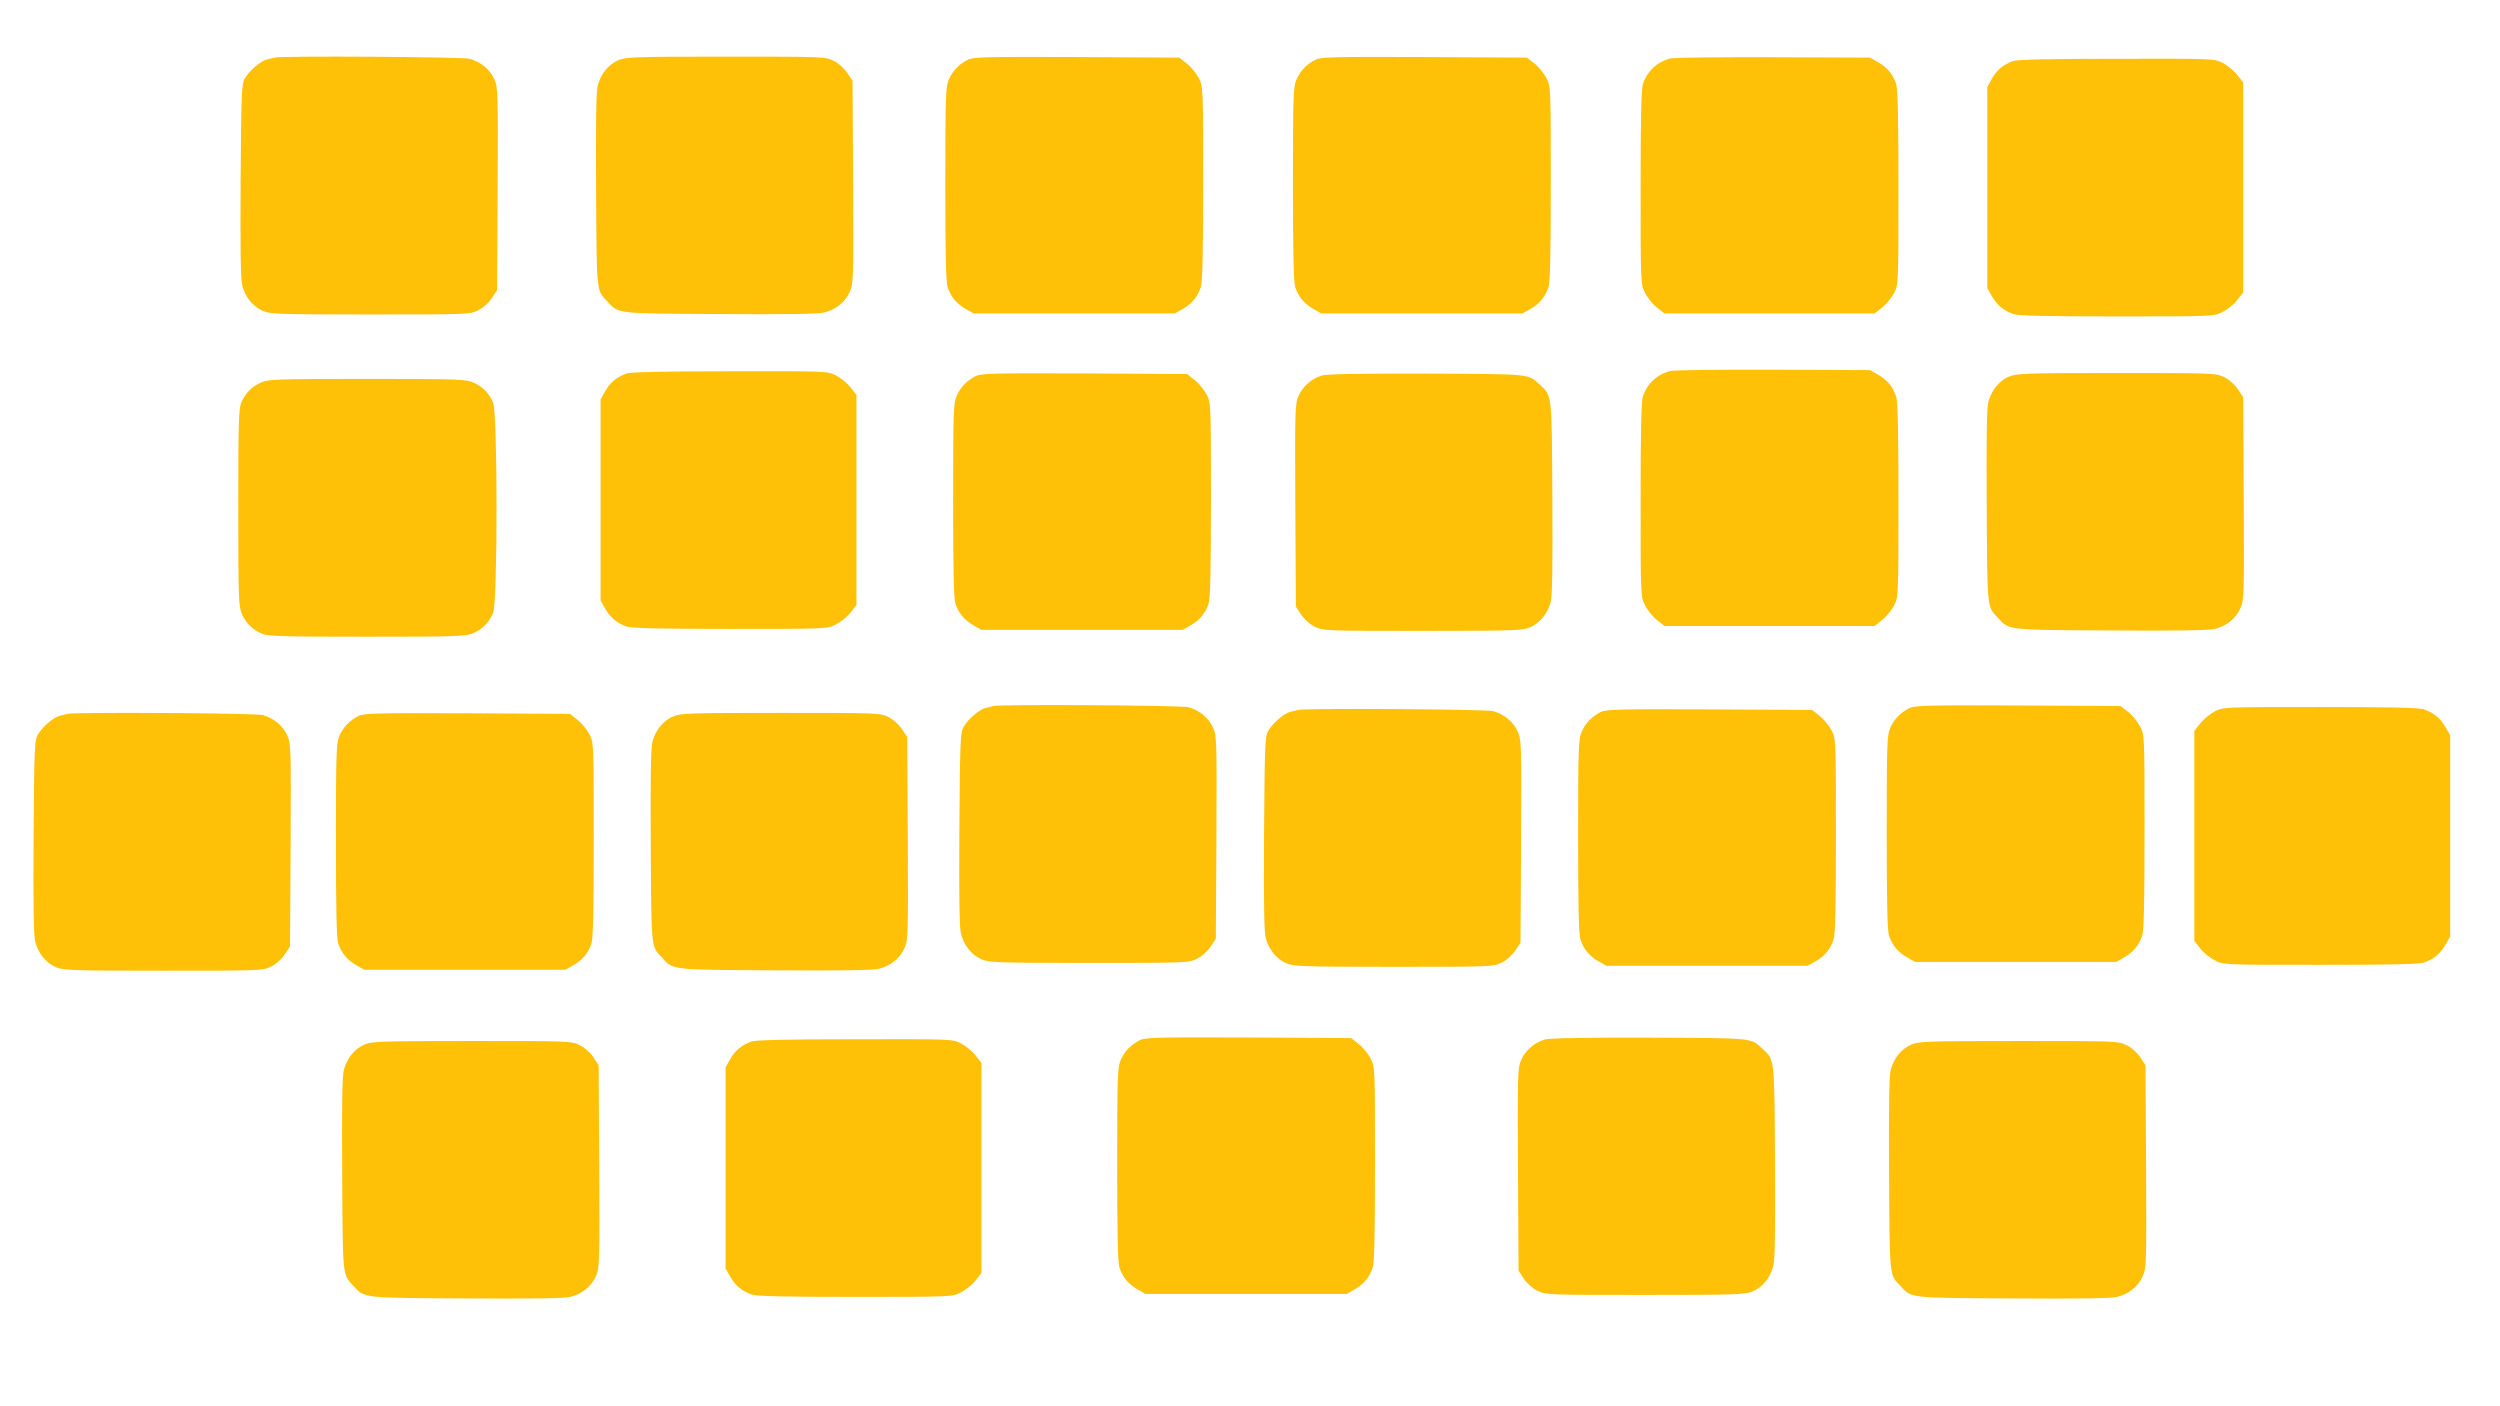
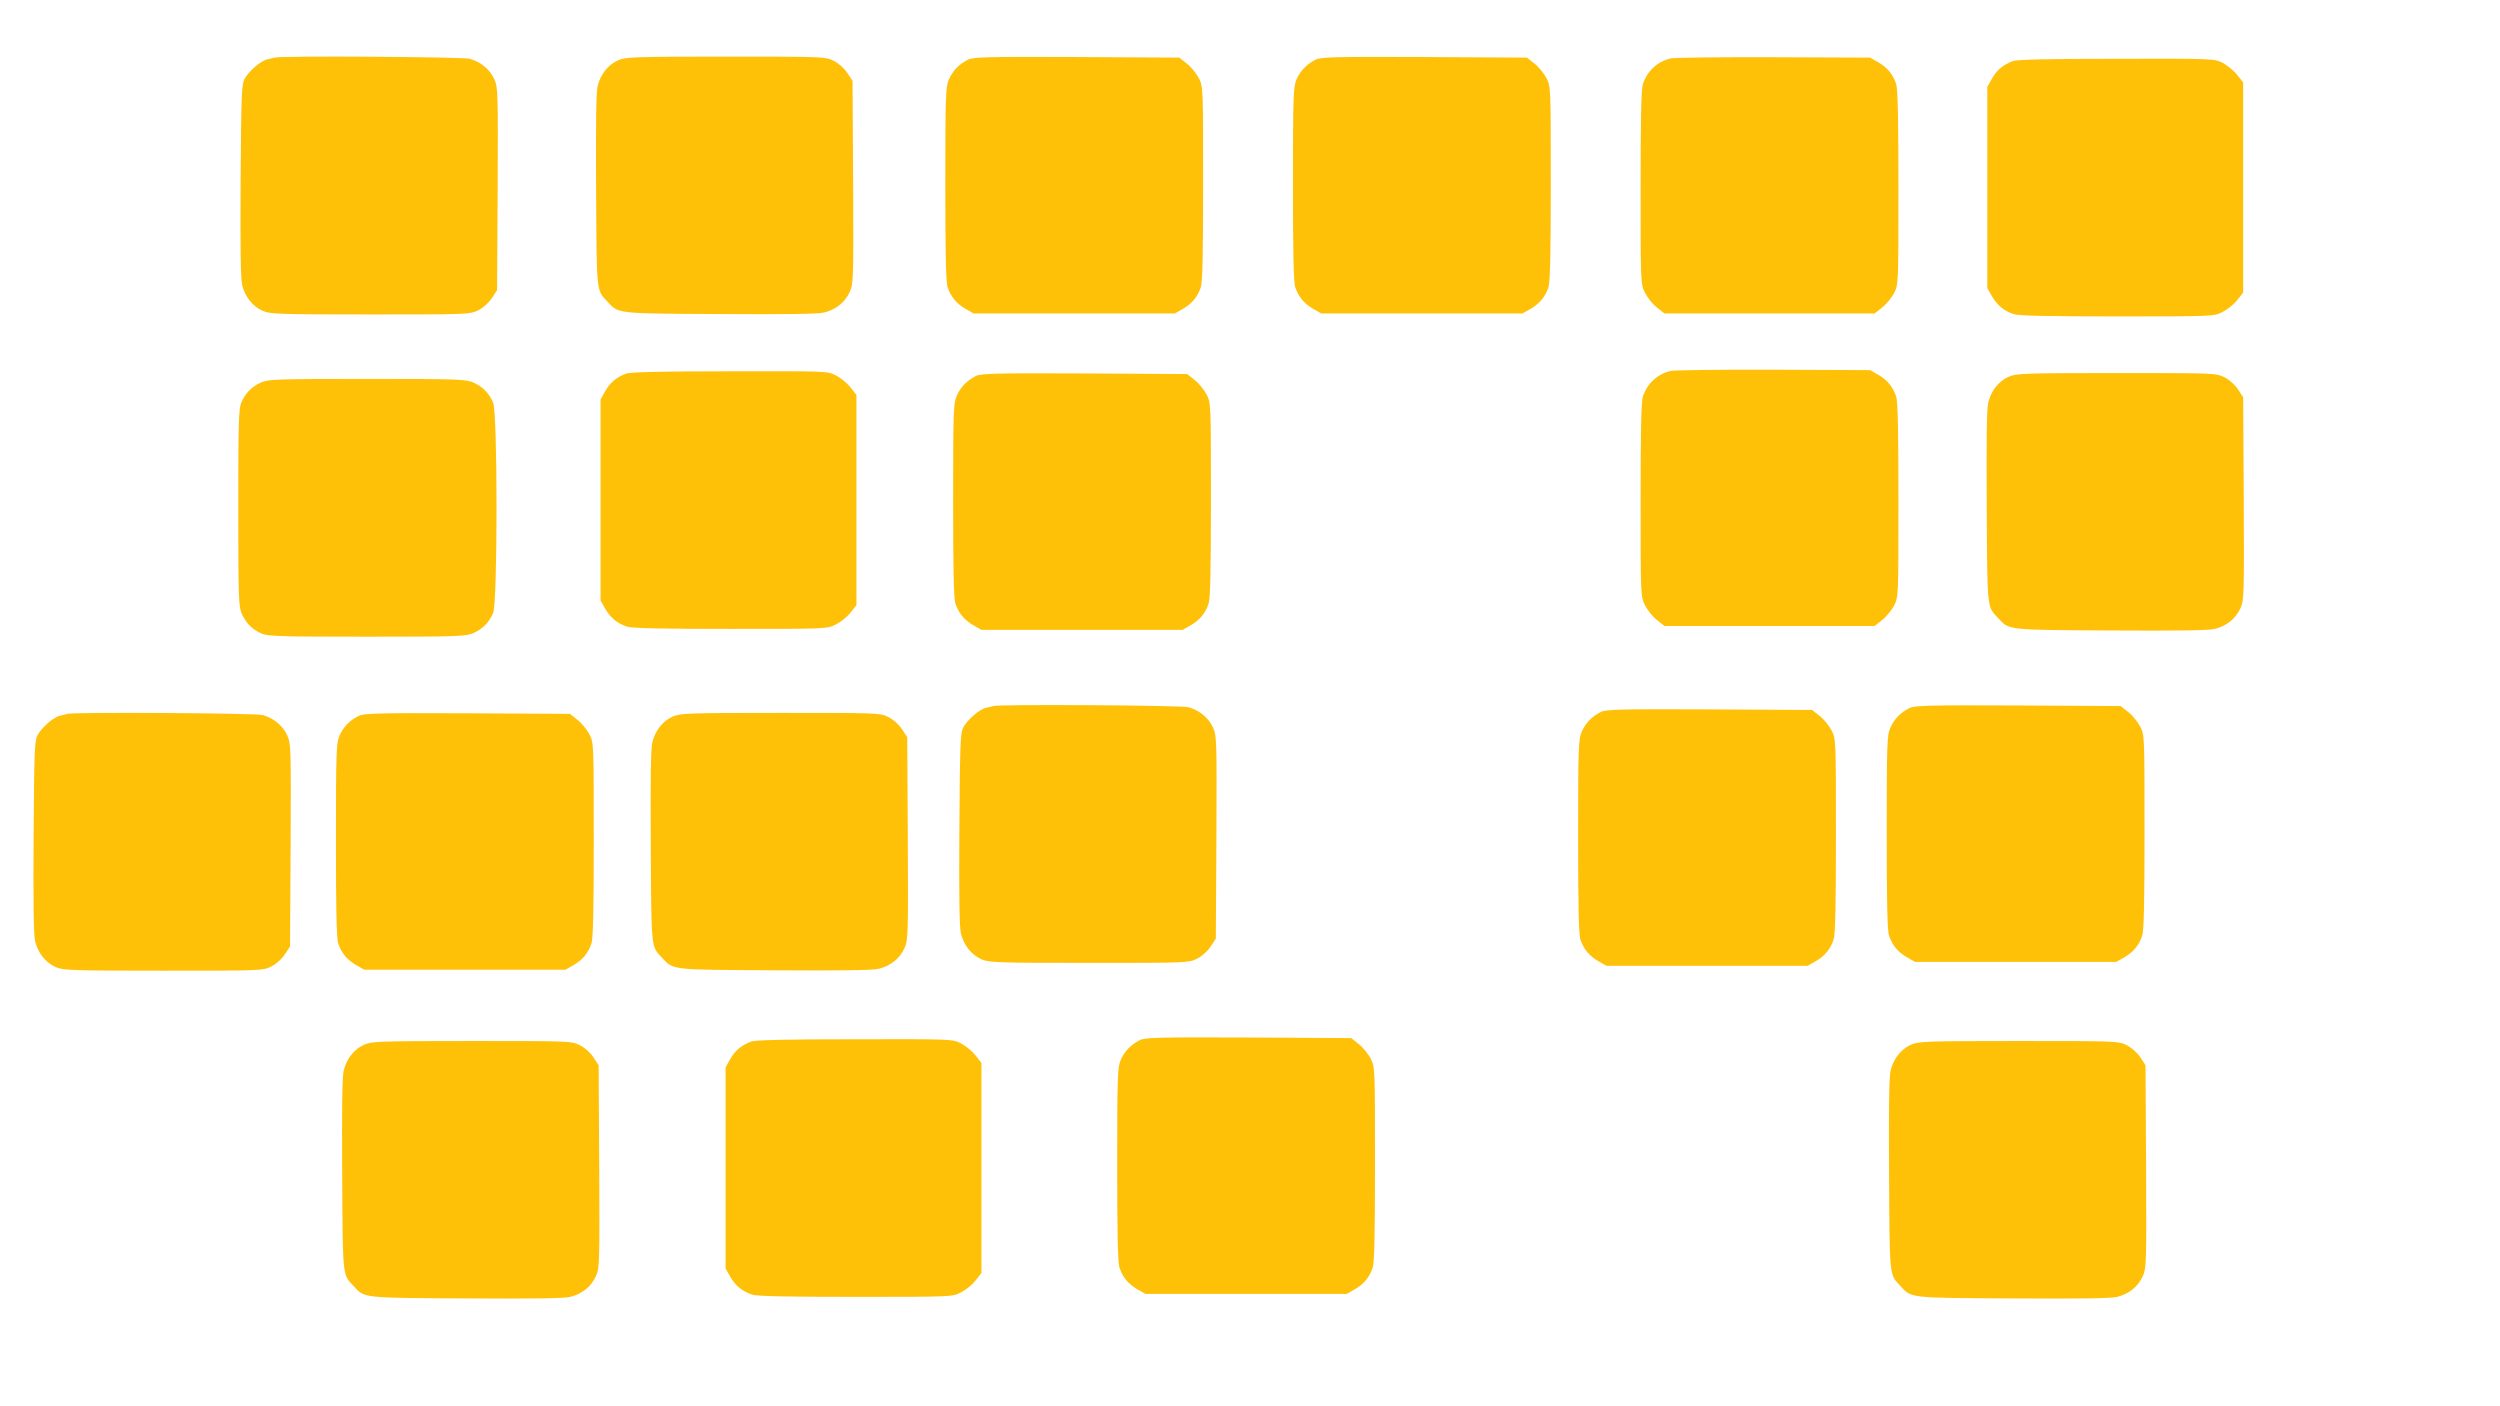
<svg xmlns="http://www.w3.org/2000/svg" version="1.0" width="1280pt" height="720pt" viewBox="0 0 1280 720" preserveAspectRatio="xMidYMid meet">
  <g transform="translate(0,720) scale(0.1,-0.1)" fill="#ffc107" stroke="none">
    <path d="M1405 6905 c-5 -2 -22 -6 -37 -9 -34 -8 -93 -59 -116 -100 -15 -28 -17 -82 -20 -521 -2 -339 0 -504 8 -535 15 -60 53 -108 104 -131 38 -17 74 -19 550 -19 499 0 511 0 554 21 26 13 54 38 70 62 l27 41 3 518 c2 492 2 521 -17 562 -22 50 -69 89 -126 105 -36 10 -972 16 -1000 6z" />
    <path d="M3164 6891 c-51 -23 -89 -71 -104 -131 -8 -31 -10 -196 -8 -535 3 -527 1 -509 57 -568 59 -64 39 -62 576 -65 339 -2 504 0 535 8 61 15 108 54 131 106 19 41 19 70 17 562 l-3 518 -27 41 c-16 24 -44 49 -70 62 -43 21 -55 21 -554 21 -476 0 -512 -2 -550 -19z" />
    <path d="M4955 6894 c-45 -23 -76 -55 -96 -99 -17 -37 -19 -75 -19 -536 0 -354 3 -506 12 -530 17 -50 45 -83 91 -110 l42 -24 515 0 515 0 42 24 c46 27 74 60 91 110 9 24 12 177 12 530 0 495 0 497 -22 541 -13 24 -40 58 -61 74 l-39 31 -526 3 c-464 2 -531 0 -557 -14z" />
    <path d="M6735 6894 c-45 -23 -76 -55 -96 -99 -17 -37 -19 -75 -19 -536 0 -354 3 -506 12 -530 17 -50 45 -83 91 -110 l42 -24 515 0 515 0 42 24 c46 27 74 60 91 110 9 24 12 177 12 530 0 495 0 497 -22 541 -13 24 -40 58 -61 74 l-39 31 -526 3 c-464 2 -531 0 -557 -14z" />
    <path d="M8554 6901 c-69 -17 -119 -63 -142 -130 -9 -24 -12 -177 -12 -530 0 -495 0 -497 23 -541 12 -24 39 -58 60 -74 l39 -31 538 0 538 0 39 31 c21 16 48 50 61 74 22 44 22 46 22 541 0 353 -3 506 -12 530 -17 50 -45 83 -91 110 l-42 24 -495 2 c-272 1 -509 -2 -526 -6z" />
    <path d="M10305 6887 c-51 -20 -80 -45 -106 -89 l-24 -43 0 -515 0 -515 24 -42 c27 -46 60 -74 110 -91 24 -9 177 -12 530 -12 495 0 497 0 541 23 24 12 58 39 74 60 l31 39 0 538 0 538 -31 39 c-16 21 -50 48 -74 61 -44 22 -45 22 -545 21 -357 0 -509 -4 -530 -12z" />
    <path d="M8554 5301 c-69 -17 -119 -63 -142 -130 -9 -24 -12 -177 -12 -530 0 -495 0 -497 23 -541 12 -24 39 -58 60 -74 l39 -31 538 0 538 0 39 31 c21 16 48 50 61 74 22 44 22 46 22 541 0 353 -3 506 -12 530 -17 50 -45 83 -91 110 l-42 24 -495 2 c-272 1 -509 -2 -526 -6z" />
    <path d="M3205 5287 c-51 -20 -80 -45 -106 -89 l-24 -43 0 -515 0 -515 24 -42 c27 -46 60 -74 110 -91 24 -9 177 -12 530 -12 495 0 497 0 541 23 24 12 58 39 74 60 l31 39 0 538 0 538 -31 39 c-16 21 -50 48 -74 61 -44 22 -45 22 -545 21 -357 0 -509 -4 -530 -12z" />
    <path d="M4995 5274 c-45 -23 -76 -55 -96 -99 -17 -37 -19 -75 -19 -536 0 -354 3 -506 12 -530 17 -50 45 -83 91 -110 l42 -24 515 0 515 0 42 24 c46 27 74 60 91 110 9 24 12 177 12 530 0 495 0 497 -22 541 -13 24 -40 58 -61 74 l-39 31 -526 3 c-464 2 -531 0 -557 -14z" />
-     <path d="M6770 5278 c-53 -15 -100 -56 -121 -104 -19 -41 -19 -70 -17 -562 l3 -518 27 -41 c16 -24 44 -49 70 -62 43 -21 55 -21 554 -21 476 0 512 2 550 19 51 23 89 71 104 131 8 31 10 196 8 535 -3 537 -1 517 -65 576 -60 56 -40 54 -578 56 -315 1 -513 -2 -535 -9z" />
    <path d="M10284 5271 c-51 -23 -89 -71 -104 -131 -8 -31 -10 -196 -8 -535 3 -527 1 -509 57 -568 59 -64 39 -62 576 -65 339 -2 504 0 535 8 61 15 108 54 131 106 19 41 19 70 17 562 l-3 518 -27 41 c-16 24 -44 49 -70 62 -43 21 -55 21 -554 21 -476 0 -512 -2 -550 -19z" />
    <path d="M1335 5241 c-48 -22 -79 -54 -100 -103 -13 -32 -15 -109 -15 -540 0 -468 2 -506 19 -543 22 -48 54 -79 103 -100 32 -13 109 -15 540 -15 468 0 506 2 543 19 48 22 79 54 100 103 23 56 23 1020 0 1076 -21 49 -52 81 -100 103 -37 17 -75 19 -545 19 -470 0 -508 -2 -545 -19z" />
    <path d="M5085 3585 c-5 -2 -22 -6 -37 -9 -34 -8 -93 -59 -116 -100 -15 -28 -17 -82 -20 -521 -2 -339 0 -504 8 -535 15 -60 53 -108 104 -131 38 -17 74 -19 550 -19 499 0 511 0 554 21 26 13 54 38 70 62 l27 41 3 518 c2 492 2 521 -17 562 -22 50 -69 89 -126 105 -36 10 -972 16 -1000 6z" />
    <path d="M9775 3574 c-45 -23 -76 -55 -96 -99 -17 -37 -19 -75 -19 -536 0 -354 3 -506 12 -530 17 -50 45 -83 91 -110 l42 -24 515 0 515 0 42 24 c46 27 74 60 91 110 9 24 12 177 12 530 0 495 0 497 -22 541 -13 24 -40 58 -61 74 l-39 31 -526 3 c-464 2 -531 0 -557 -14z" />
-     <path d="M11340 3558 c-24 -13 -58 -40 -74 -61 l-31 -39 0 -538 0 -538 31 -39 c16 -21 50 -48 74 -60 44 -23 46 -23 541 -23 353 0 506 3 530 12 50 17 83 45 110 91 l24 42 0 515 0 515 -24 42 c-27 46 -60 74 -110 91 -24 9 -177 12 -530 12 -495 0 -497 0 -541 -22z" />
-     <path d="M6645 3565 c-5 -2 -22 -6 -37 -9 -34 -8 -93 -59 -116 -100 -15 -28 -17 -82 -20 -521 -2 -339 0 -504 8 -535 15 -60 53 -108 104 -131 38 -17 74 -19 550 -19 499 0 511 0 554 21 26 13 54 38 70 62 l27 41 3 518 c2 492 2 521 -17 562 -22 50 -69 89 -126 105 -36 10 -972 16 -1000 6z" />
    <path d="M8195 3554 c-45 -23 -76 -55 -96 -99 -17 -37 -19 -75 -19 -536 0 -354 3 -506 12 -530 17 -50 45 -83 91 -110 l42 -24 515 0 515 0 42 24 c46 27 74 60 91 110 9 24 12 177 12 530 0 495 0 497 -22 541 -13 24 -40 58 -61 74 l-39 31 -526 3 c-464 2 -531 0 -557 -14z" />
    <path d="M345 3545 c-5 -2 -22 -6 -37 -9 -34 -8 -93 -59 -116 -100 -15 -28 -17 -82 -20 -521 -2 -339 0 -504 8 -535 15 -60 53 -108 104 -131 38 -17 74 -19 550 -19 499 0 511 0 554 21 26 13 54 38 70 62 l27 41 3 518 c2 492 2 521 -17 562 -22 50 -69 89 -126 105 -36 10 -972 16 -1000 6z" />
    <path d="M1835 3534 c-45 -23 -76 -55 -96 -99 -17 -37 -19 -75 -19 -536 0 -354 3 -506 12 -530 17 -50 45 -83 91 -110 l42 -24 515 0 515 0 42 24 c46 27 74 60 91 110 9 24 12 177 12 530 0 495 0 497 -22 541 -13 24 -40 58 -61 74 l-39 31 -526 3 c-464 2 -531 0 -557 -14z" />
    <path d="M3444 3531 c-51 -23 -89 -71 -104 -131 -8 -31 -10 -196 -8 -535 3 -527 1 -509 57 -568 59 -64 39 -62 576 -65 339 -2 504 0 535 8 61 15 108 54 131 106 19 41 19 70 17 562 l-3 518 -27 41 c-16 24 -44 49 -70 62 -43 21 -55 21 -554 21 -476 0 -512 -2 -550 -19z" />
    <path d="M5835 1874 c-45 -23 -76 -55 -96 -99 -17 -37 -19 -75 -19 -536 0 -354 3 -506 12 -530 17 -50 45 -83 91 -110 l42 -24 515 0 515 0 42 24 c46 27 74 60 91 110 9 24 12 177 12 530 0 495 0 497 -22 541 -13 24 -40 58 -61 74 l-39 31 -526 3 c-464 2 -531 0 -557 -14z" />
-     <path d="M7910 1878 c-53 -15 -100 -56 -121 -104 -19 -41 -19 -70 -17 -562 l3 -518 27 -41 c16 -24 44 -49 70 -62 43 -21 55 -21 554 -21 476 0 512 2 550 19 51 23 89 71 104 131 8 31 10 196 8 535 -3 537 -1 517 -65 576 -60 56 -40 54 -578 56 -315 1 -513 -2 -535 -9z" />
    <path d="M3845 1867 c-51 -20 -80 -45 -106 -89 l-24 -43 0 -515 0 -515 24 -42 c27 -46 60 -74 110 -91 24 -9 177 -12 530 -12 495 0 497 0 541 23 24 12 58 39 74 60 l31 39 0 538 0 538 -31 39 c-16 21 -50 48 -74 61 -44 22 -45 22 -545 21 -357 0 -509 -4 -530 -12z" />
-     <path d="M1864 1851 c-51 -23 -89 -71 -104 -131 -8 -31 -10 -196 -8 -535 3 -527 1 -509 57 -568 59 -64 39 -62 576 -65 339 -2 504 0 535 8 61 15 108 54 131 106 19 41 19 70 17 562 l-3 518 -27 41 c-16 24 -44 49 -70 62 -43 21 -55 21 -554 21 -476 0 -512 -2 -550 -19z" />
+     <path d="M1864 1851 c-51 -23 -89 -71 -104 -131 -8 -31 -10 -196 -8 -535 3 -527 1 -509 57 -568 59 -64 39 -62 576 -65 339 -2 504 0 535 8 61 15 108 54 131 106 19 41 19 70 17 562 l-3 518 -27 41 c-16 24 -44 49 -70 62 -43 21 -55 21 -554 21 -476 0 -512 -2 -550 -19" />
    <path d="M9784 1851 c-51 -23 -89 -71 -104 -131 -8 -31 -10 -196 -8 -535 3 -527 1 -509 57 -568 59 -64 39 -62 576 -65 339 -2 504 0 535 8 61 15 108 54 131 106 19 41 19 70 17 562 l-3 518 -27 41 c-16 24 -44 49 -70 62 -43 21 -55 21 -554 21 -476 0 -512 -2 -550 -19z" />
  </g>
</svg>